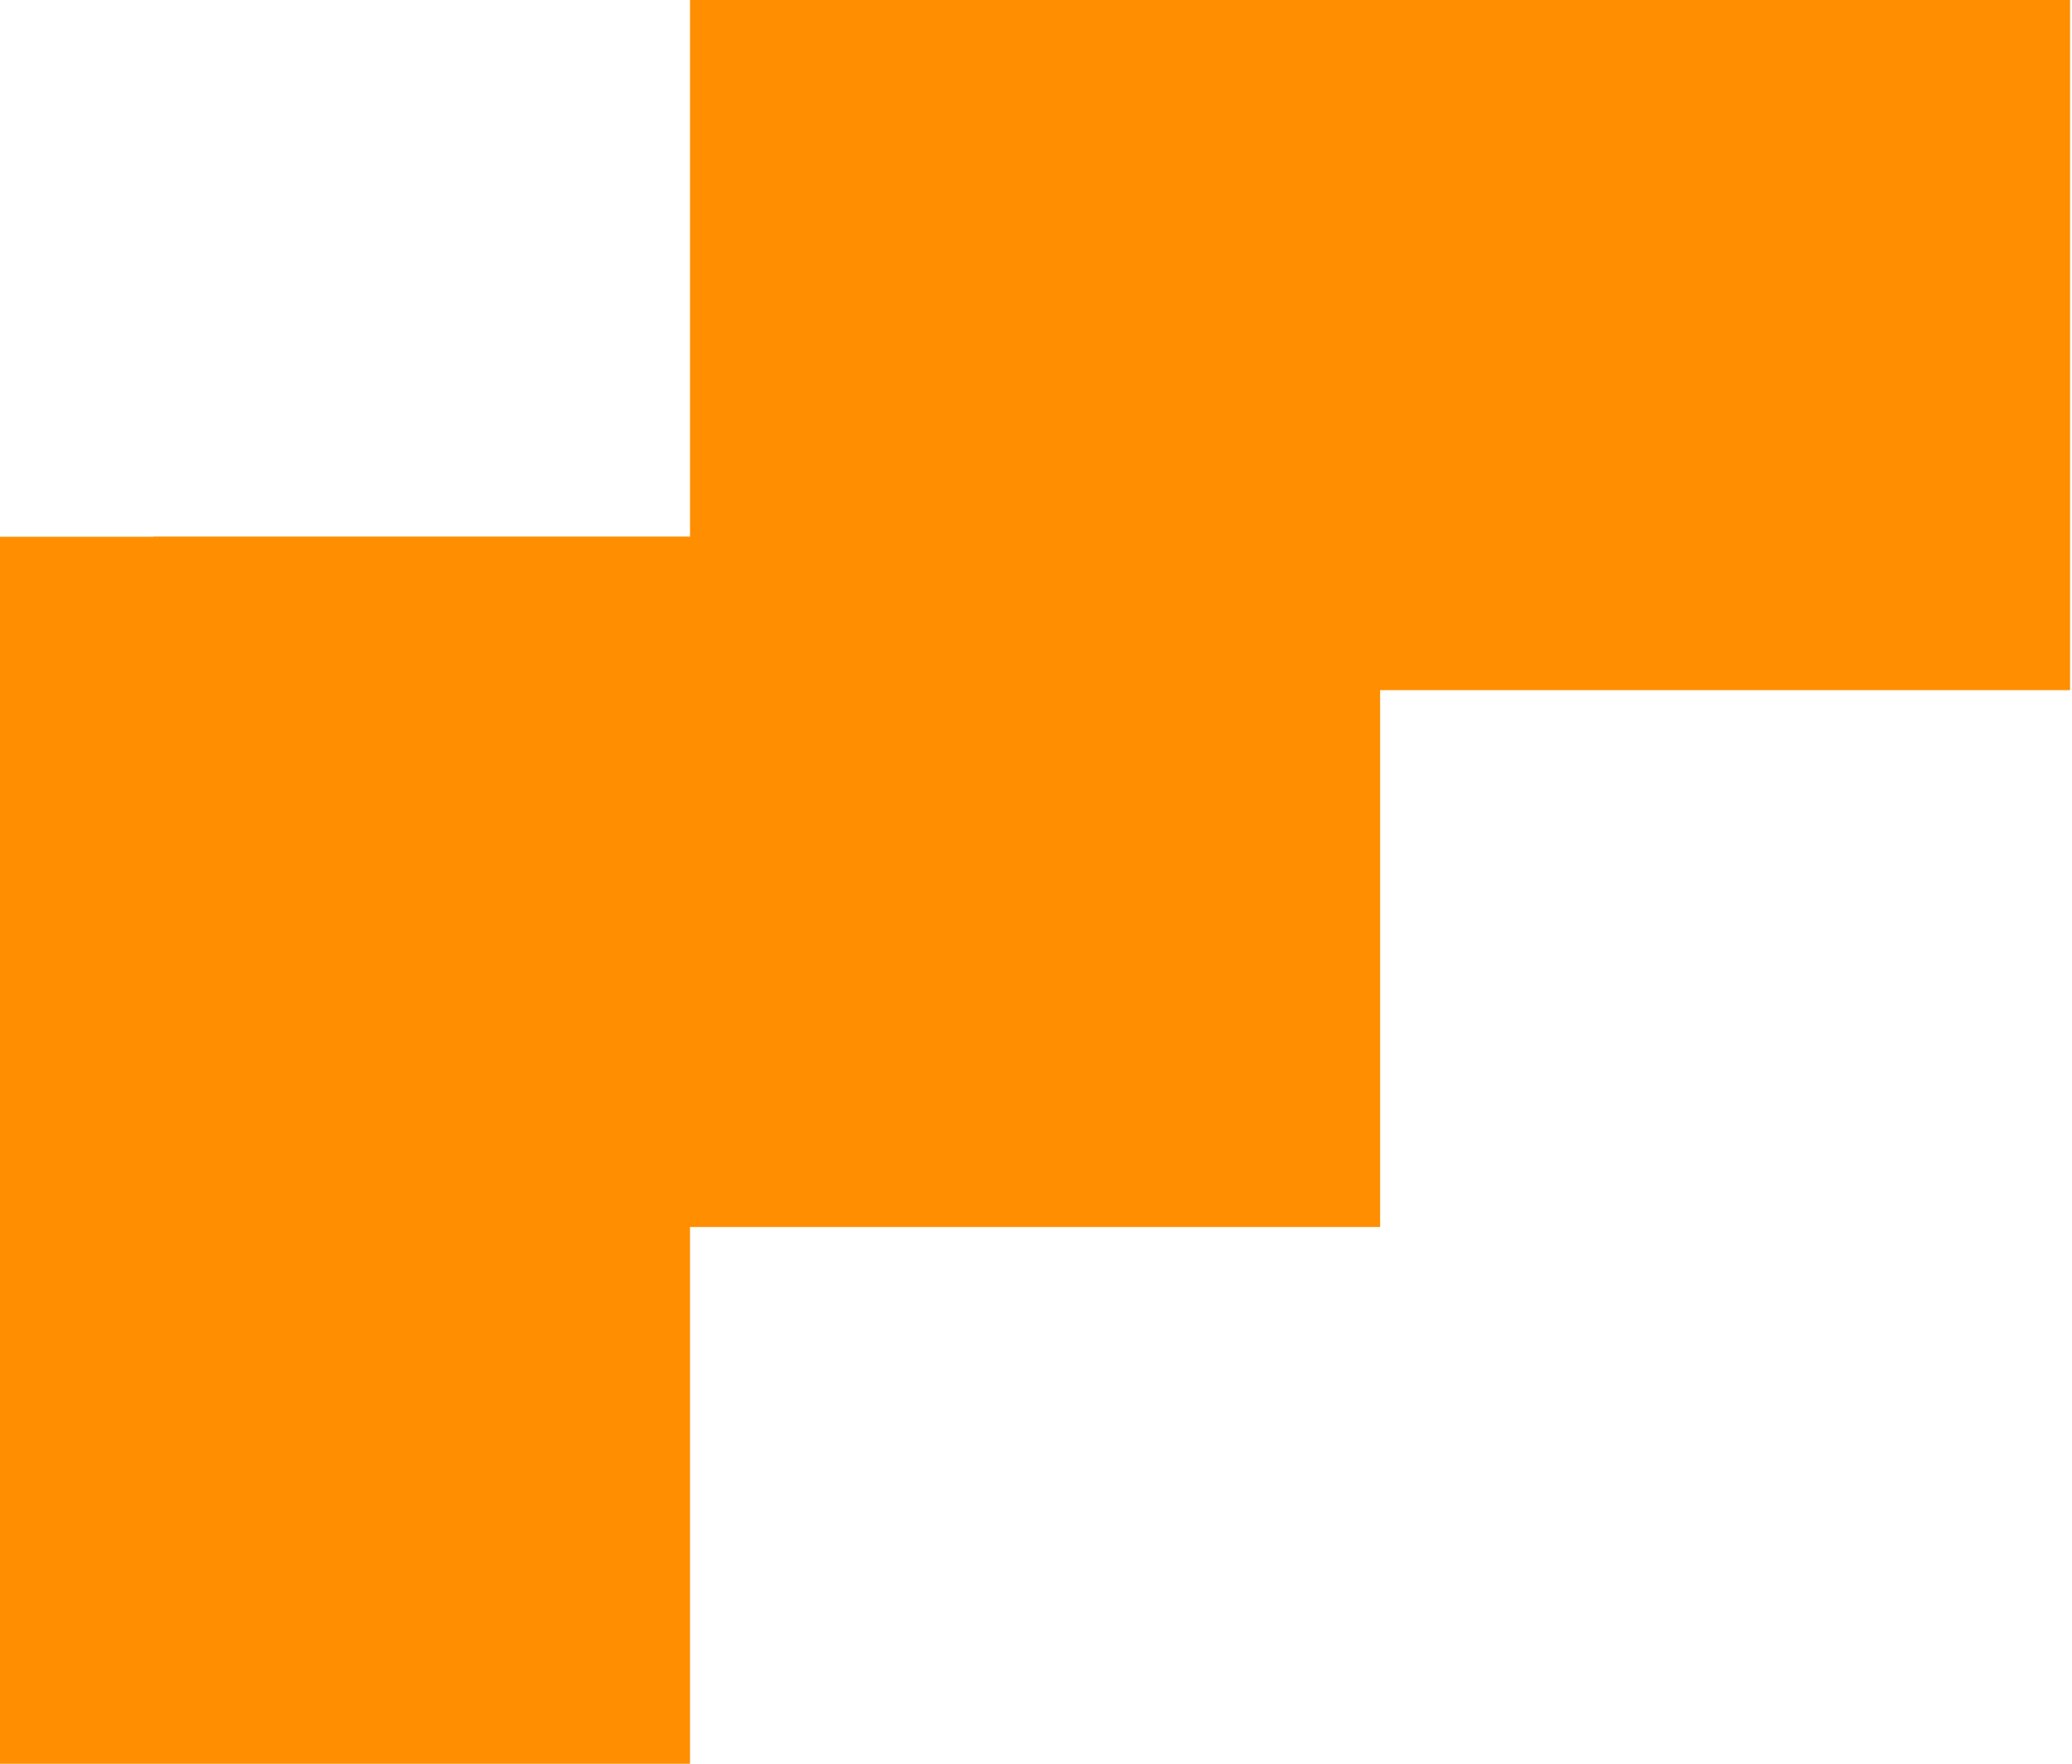
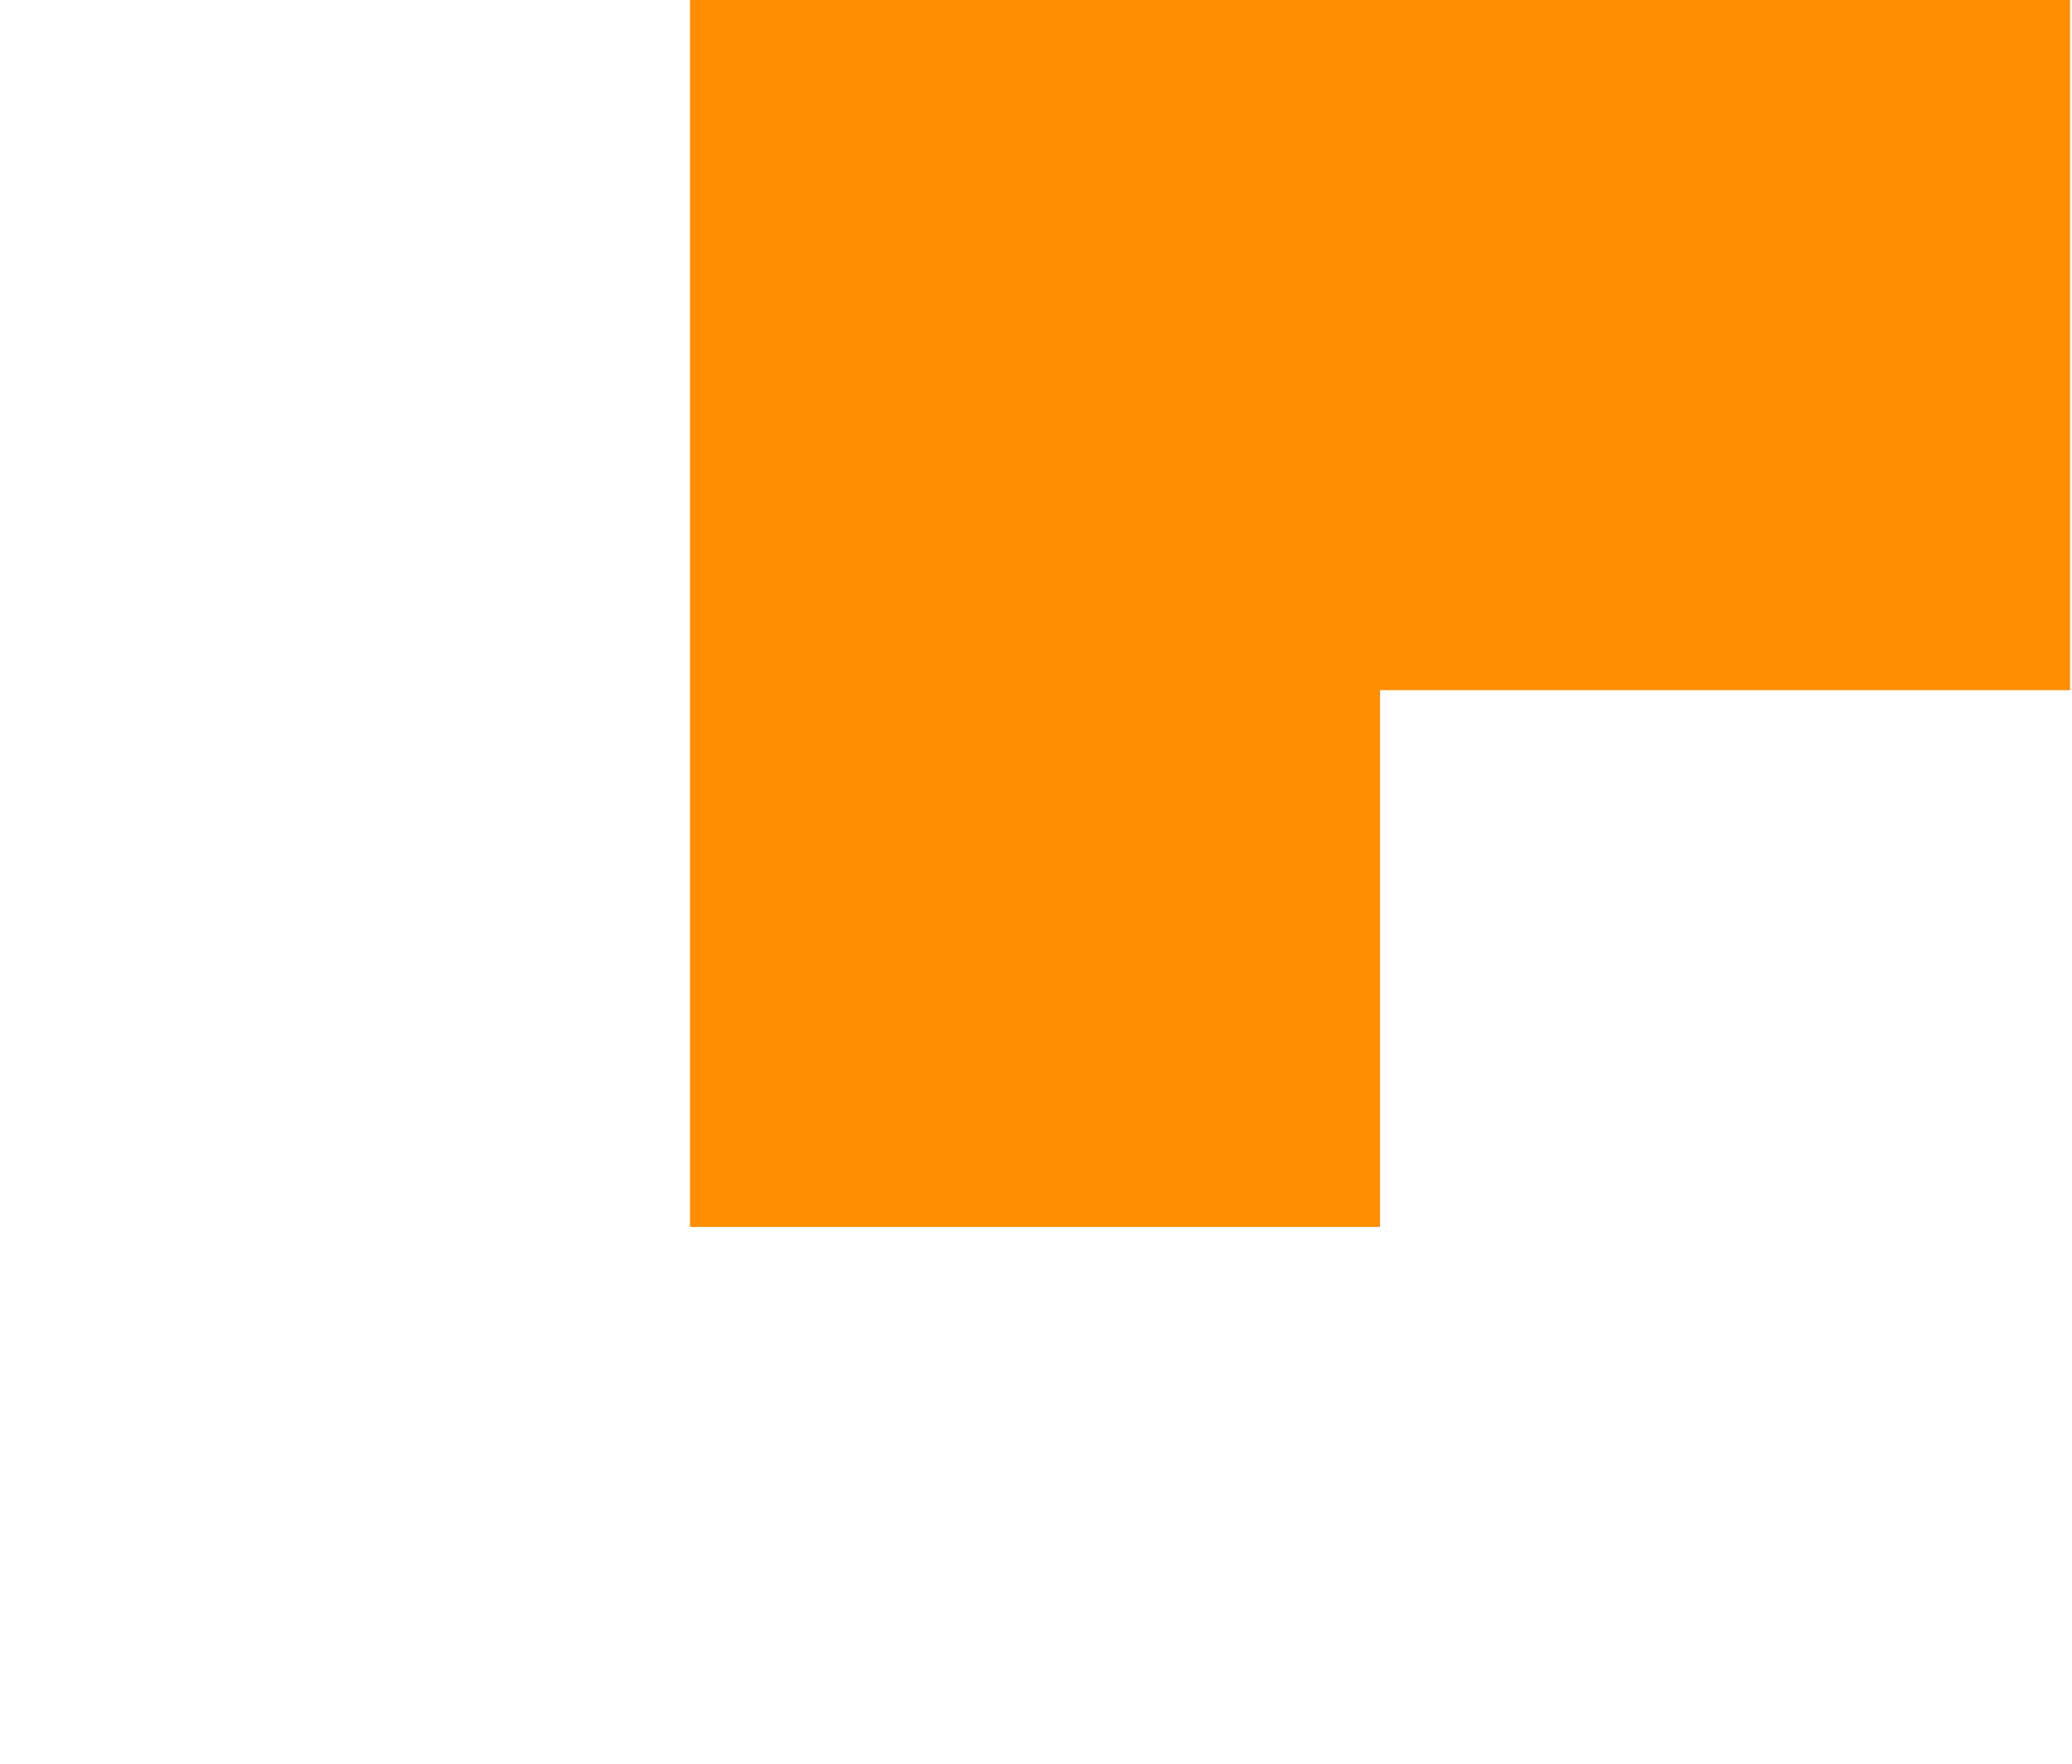
<svg xmlns="http://www.w3.org/2000/svg" width="47" height="40" viewBox="0 0 47 40" fill="none">
-   <rect width="15.652" height="27.826" transform="matrix(1 -8.74228e-08 -8.74228e-08 -1 0 40)" fill="#FF8E00" />
  <rect width="15.652" height="27.826" transform="matrix(1 -8.74228e-08 -8.74228e-08 -1 15.652 27.826)" fill="#FF8E00" />
-   <rect width="15.652" height="27.826" transform="matrix(4.37114e-08 1 1 -4.37114e-08 3.478 12.174)" fill="#FF8E00" />
  <rect width="15.652" height="27.826" transform="matrix(4.37114e-08 1 1 -4.37114e-08 19.13 0)" fill="#FF8E00" />
</svg>